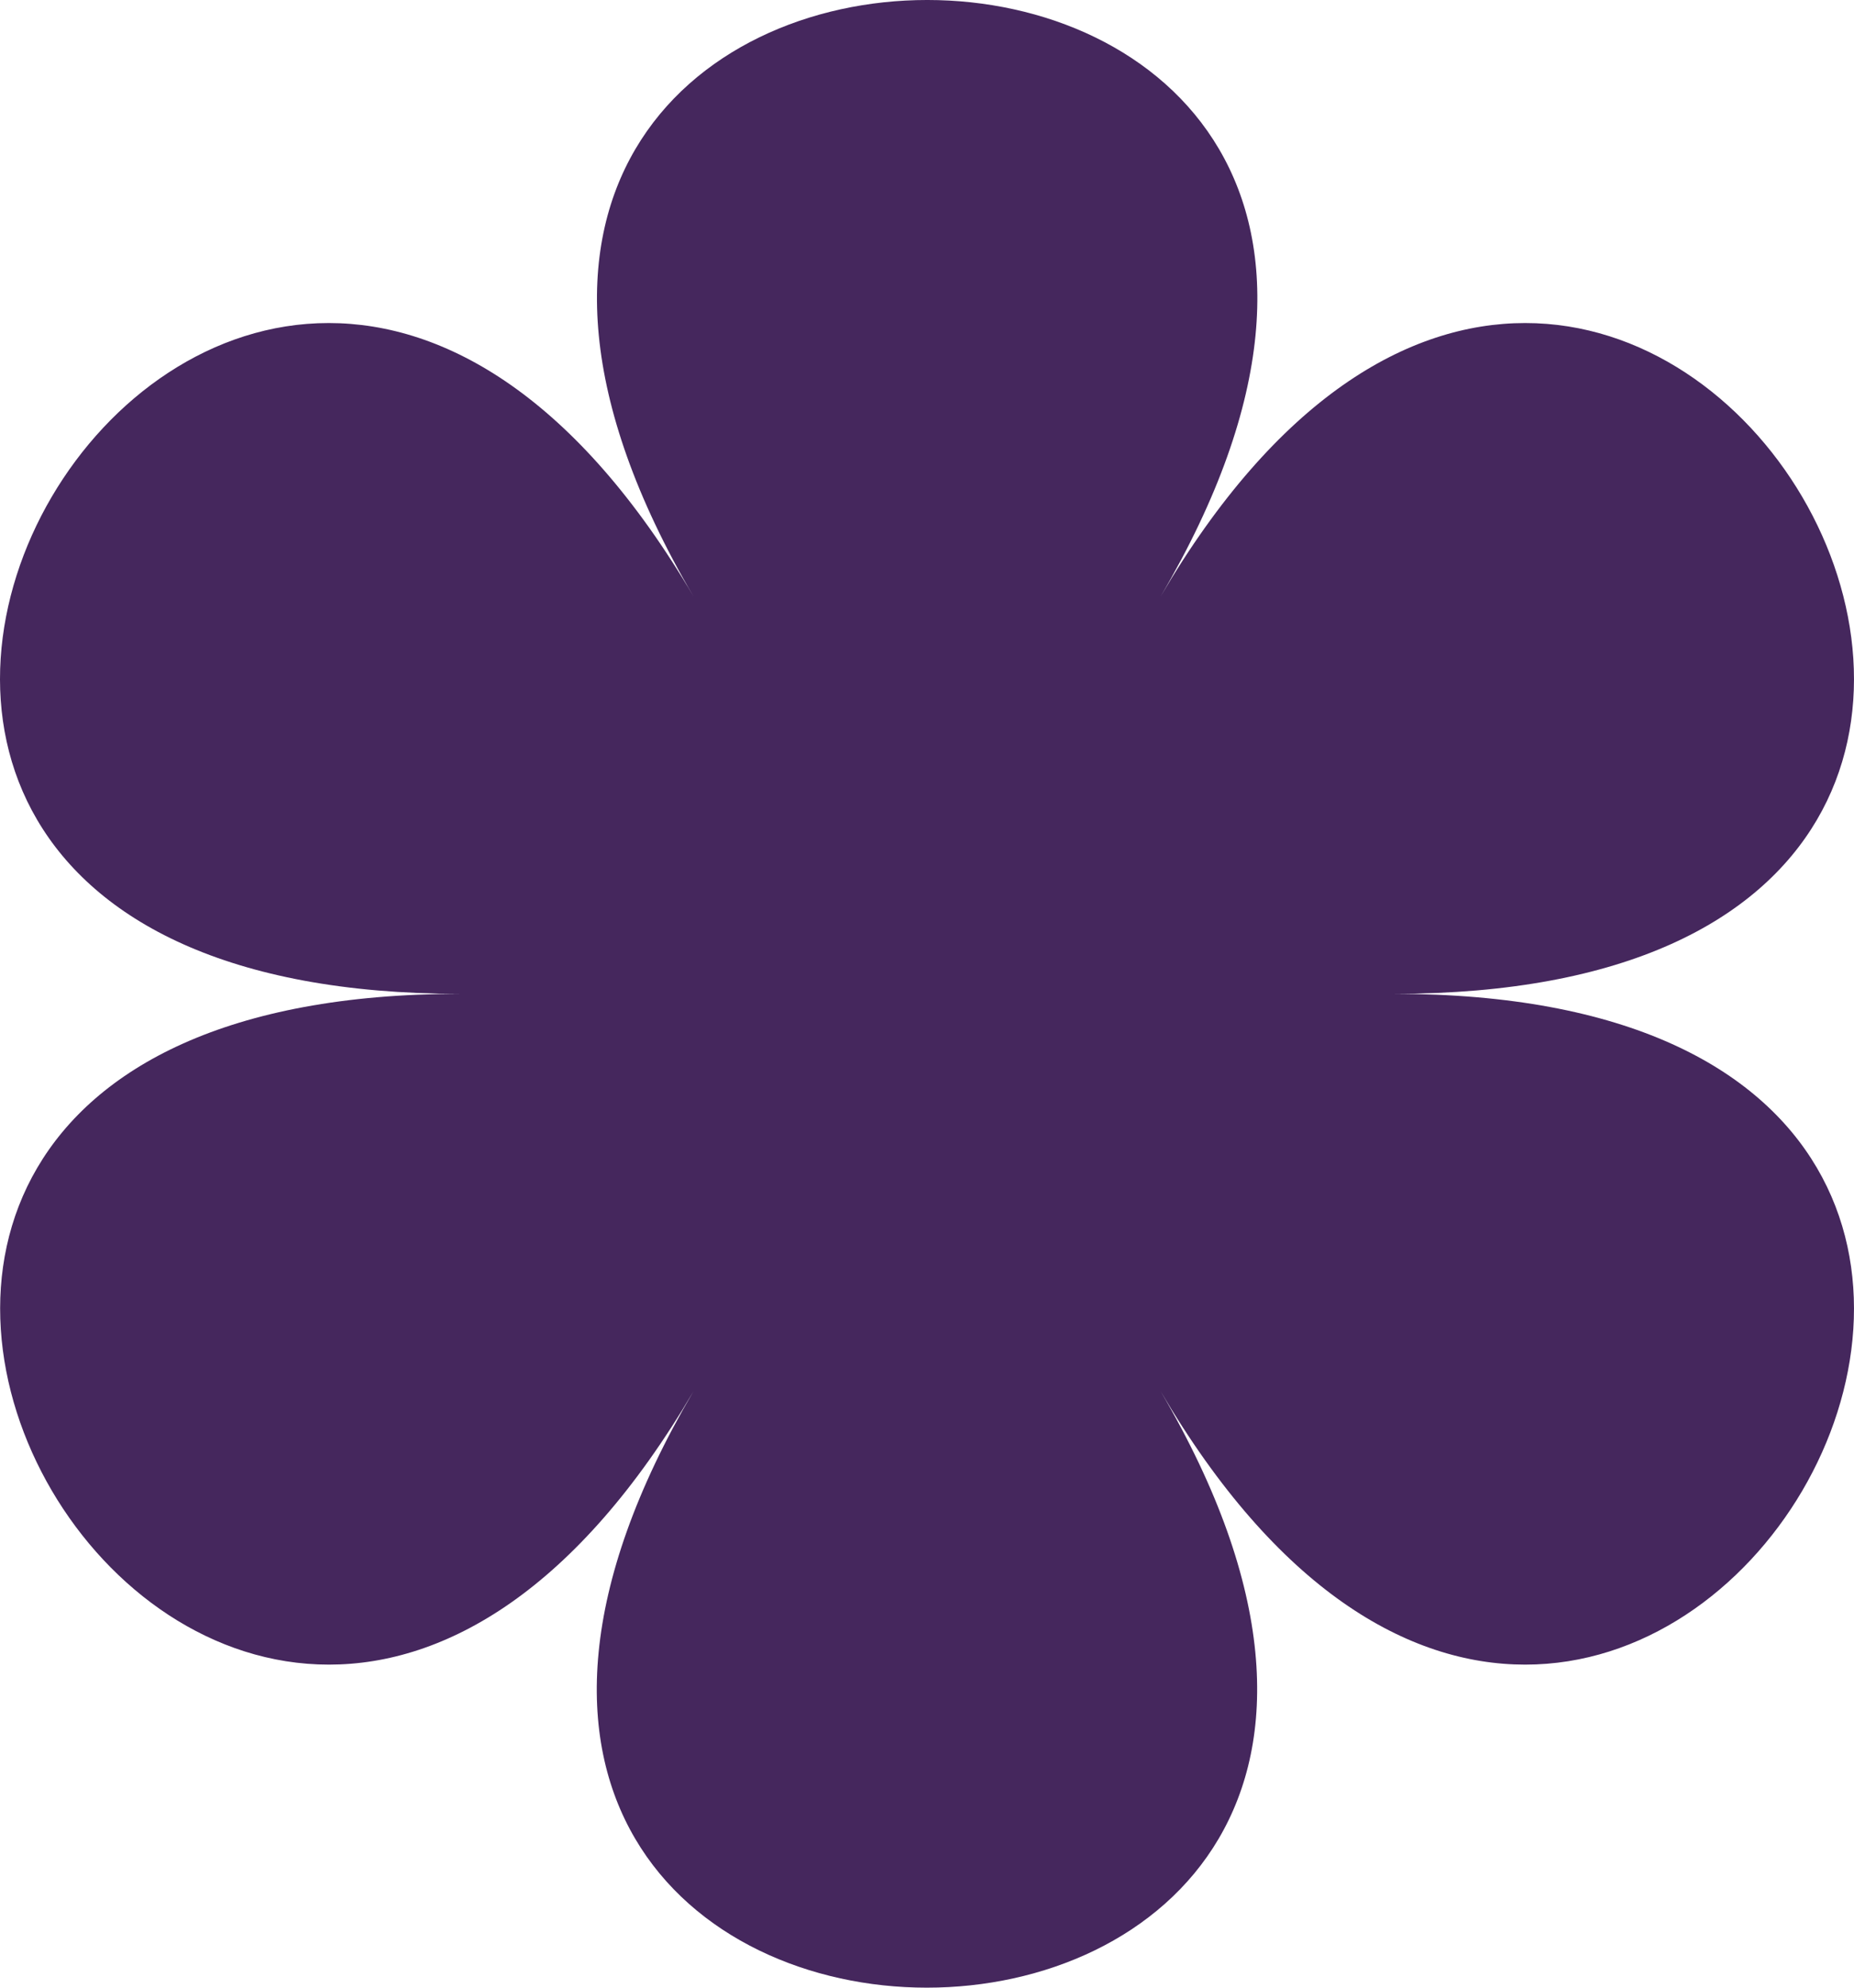
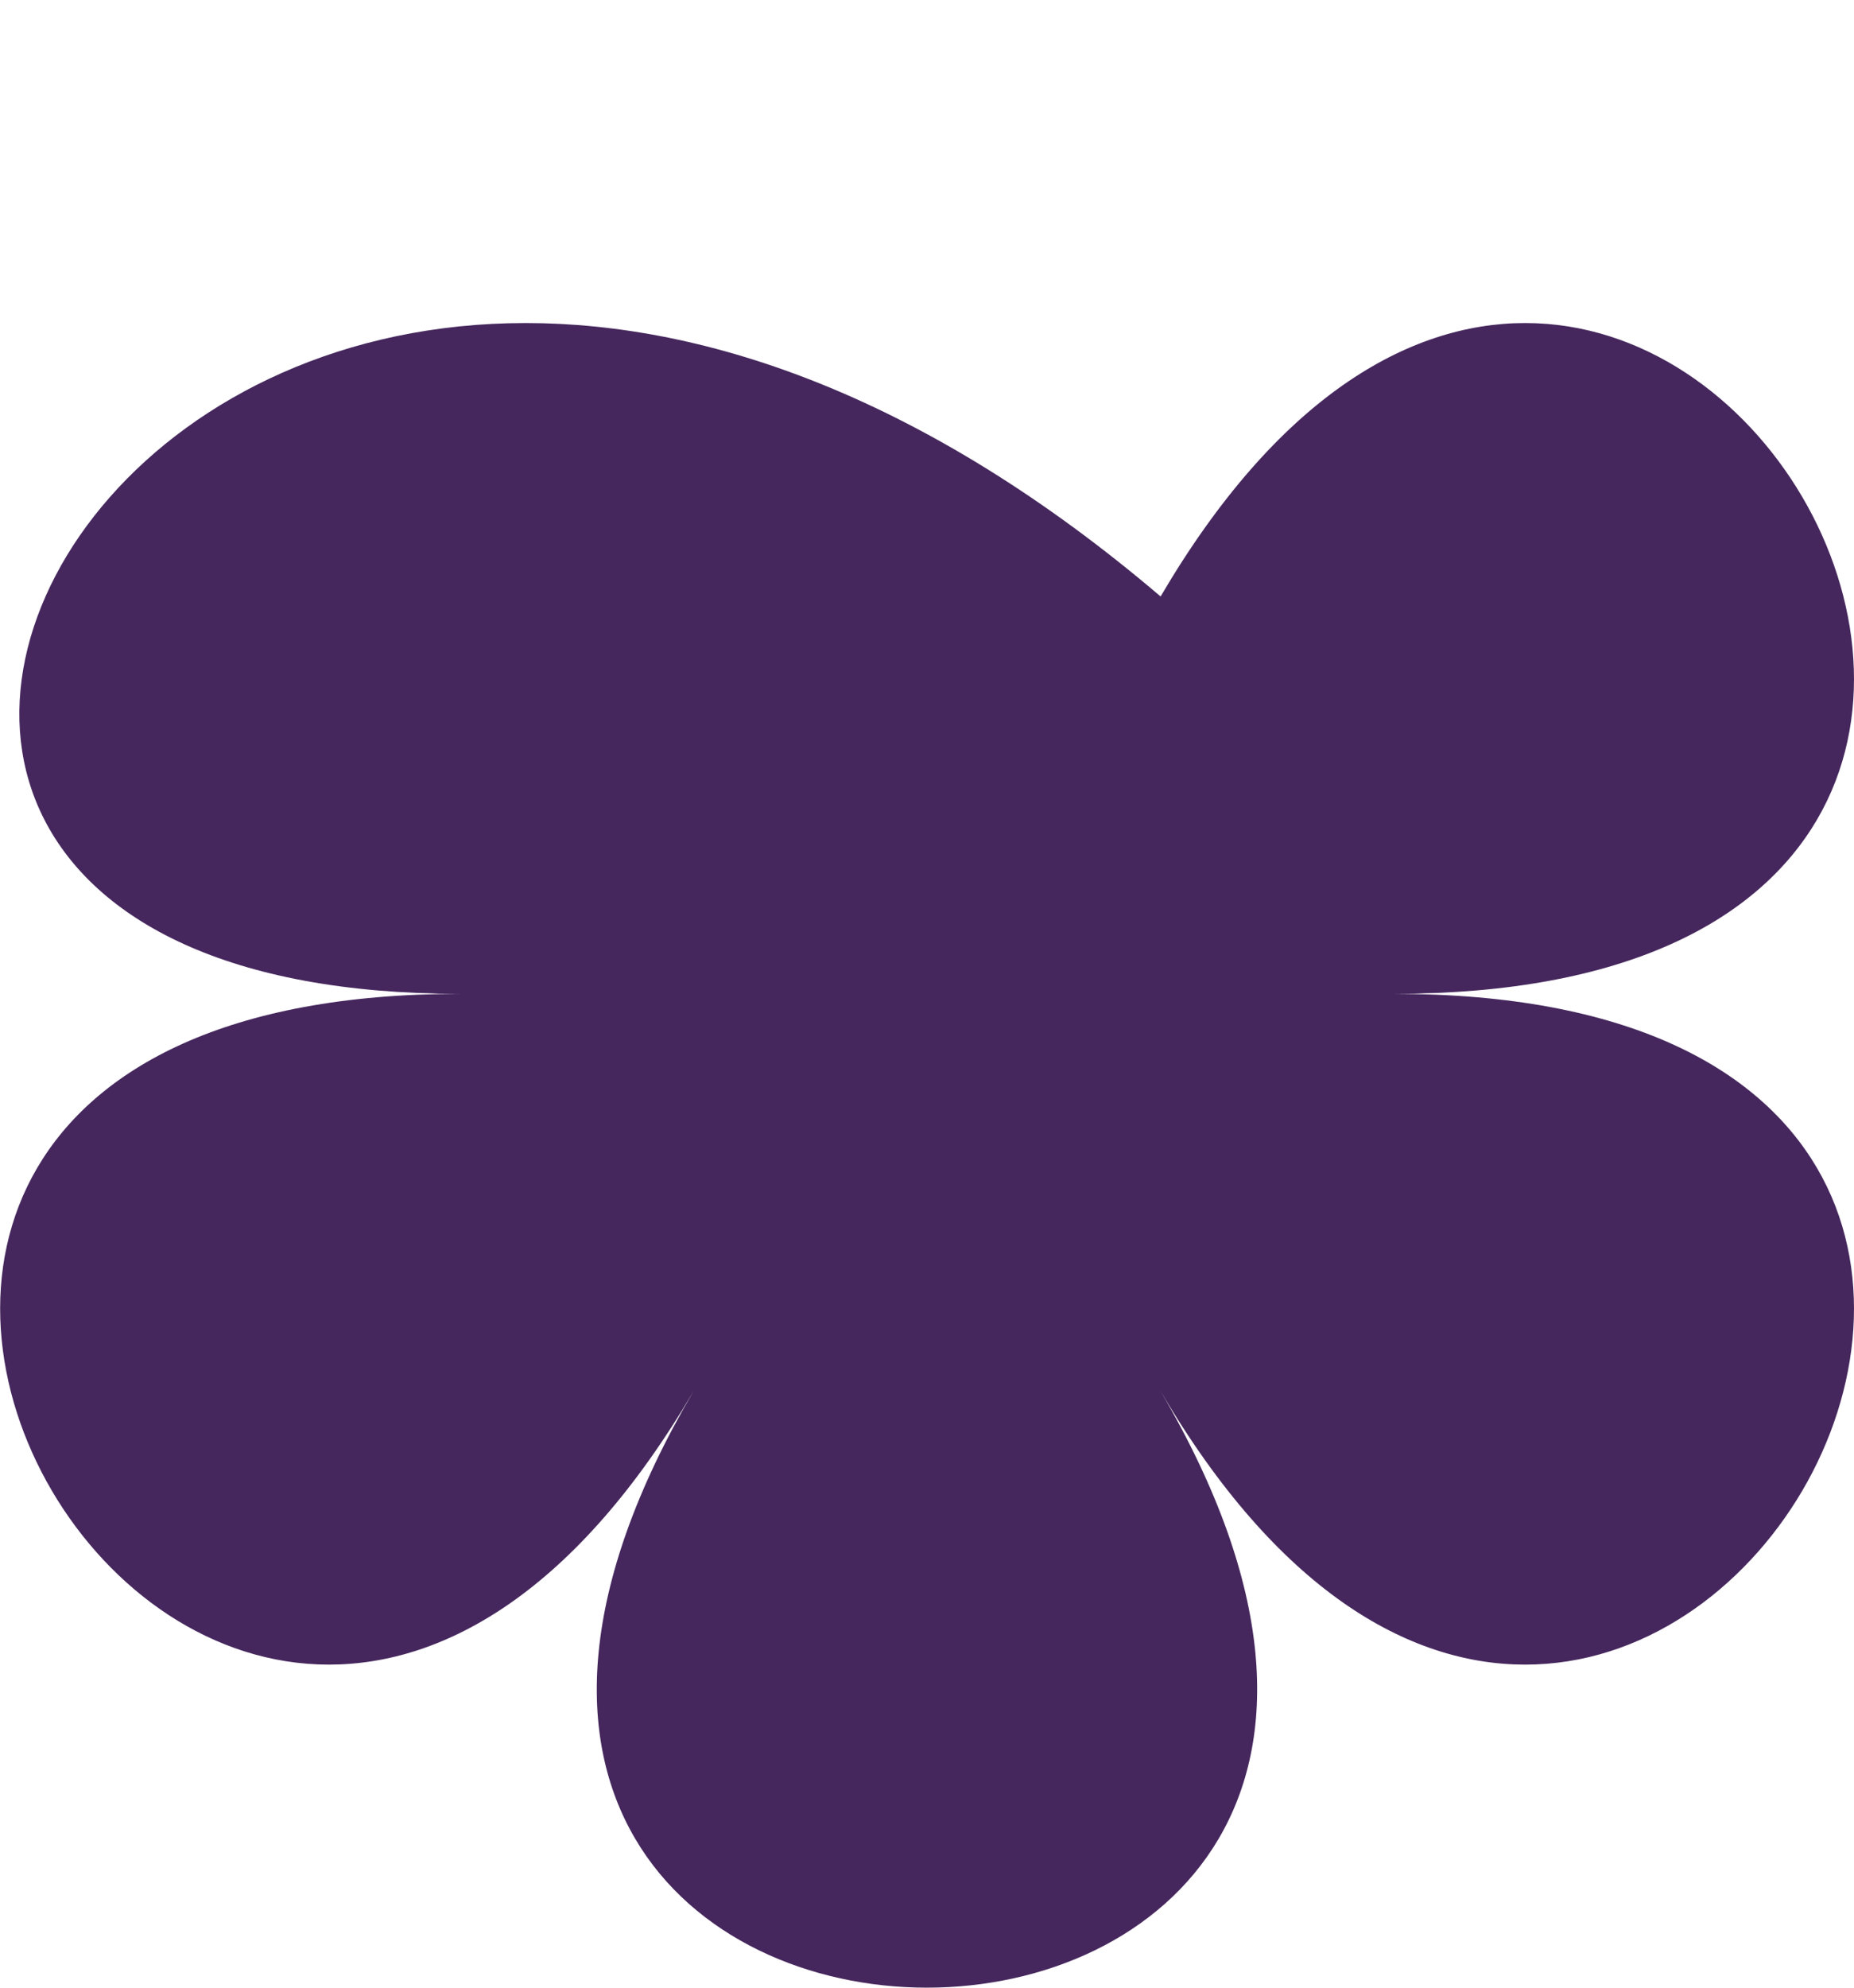
<svg xmlns="http://www.w3.org/2000/svg" width="56" height="60" viewBox="0 0 56 60" fill="none">
-   <path d="M42.101 30C70.3 30 49.147 -6.002 35.056 18.005C49.163 -6.002 6.857 -6.002 20.948 18.005C6.841 -6.002 -14.296 30 13.903 30C-14.296 30 6.857 66.001 20.948 41.995C6.841 66.001 49.147 66.001 35.056 41.995C49.147 66.001 70.3 30 42.101 30Z" fill="#45275D" />
+   <path d="M42.101 30C70.3 30 49.147 -6.002 35.056 18.005C6.841 -6.002 -14.296 30 13.903 30C-14.296 30 6.857 66.001 20.948 41.995C6.841 66.001 49.147 66.001 35.056 41.995C49.147 66.001 70.3 30 42.101 30Z" fill="#45275D" />
</svg>